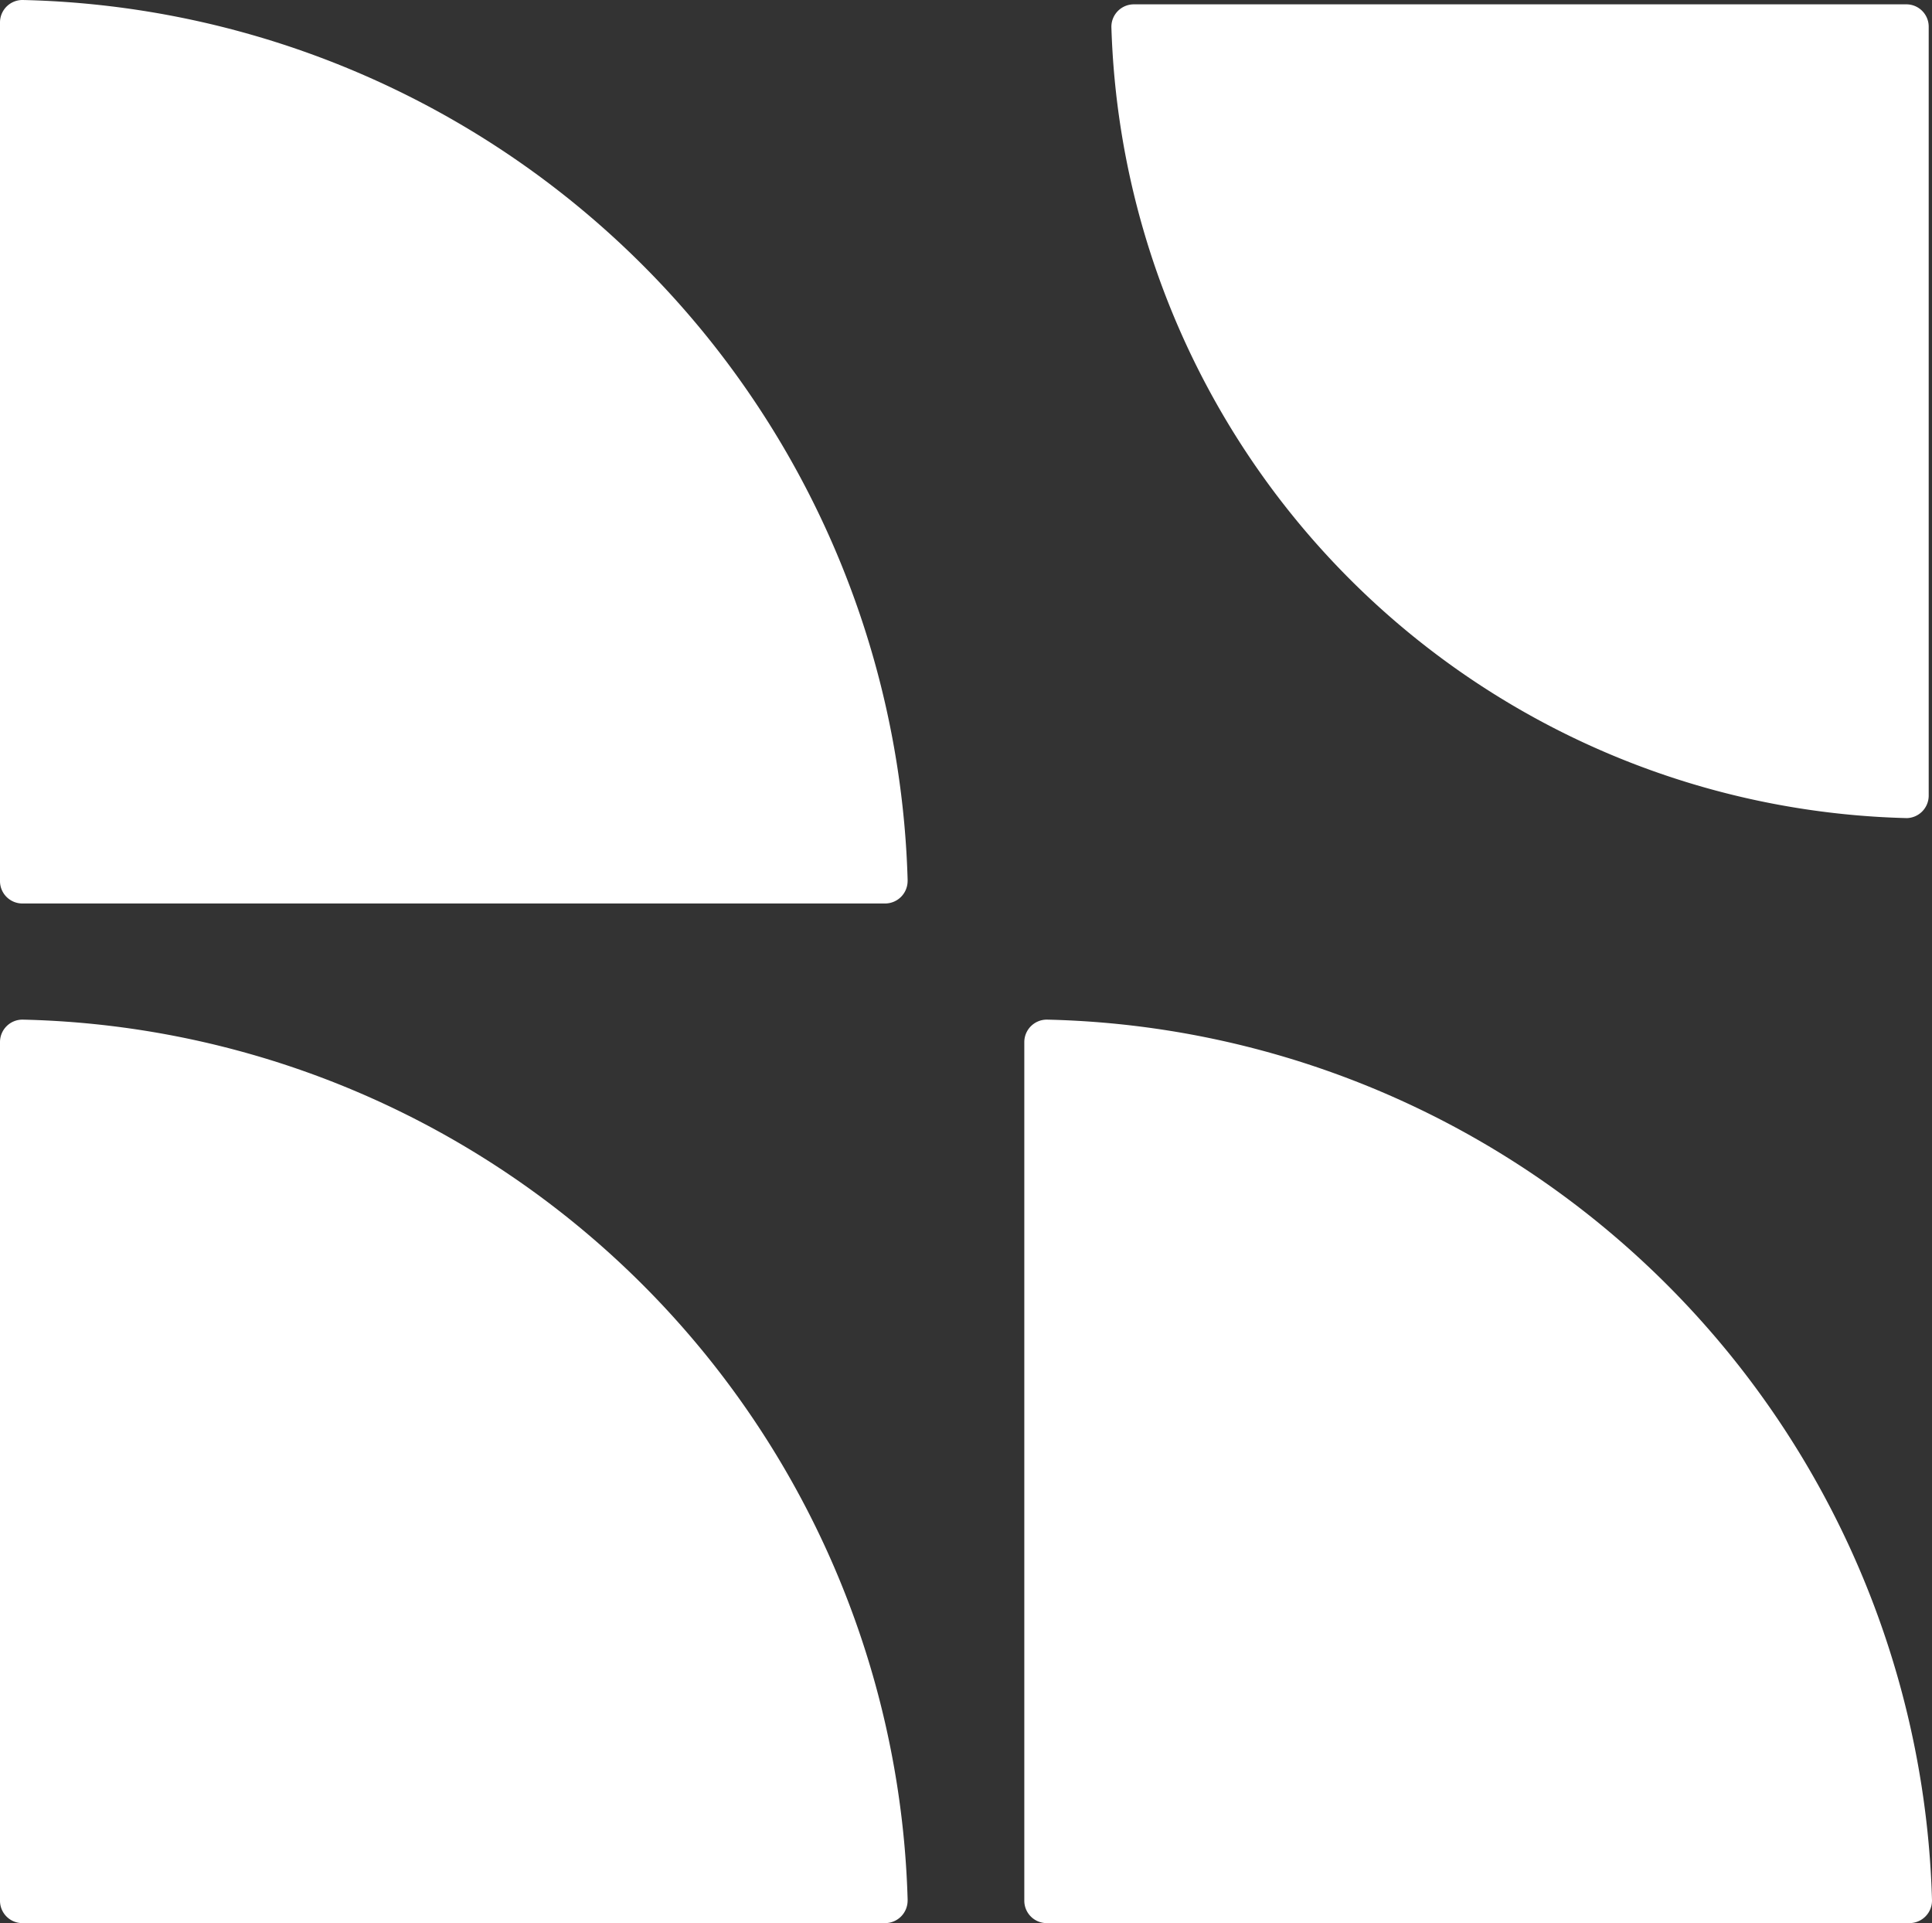
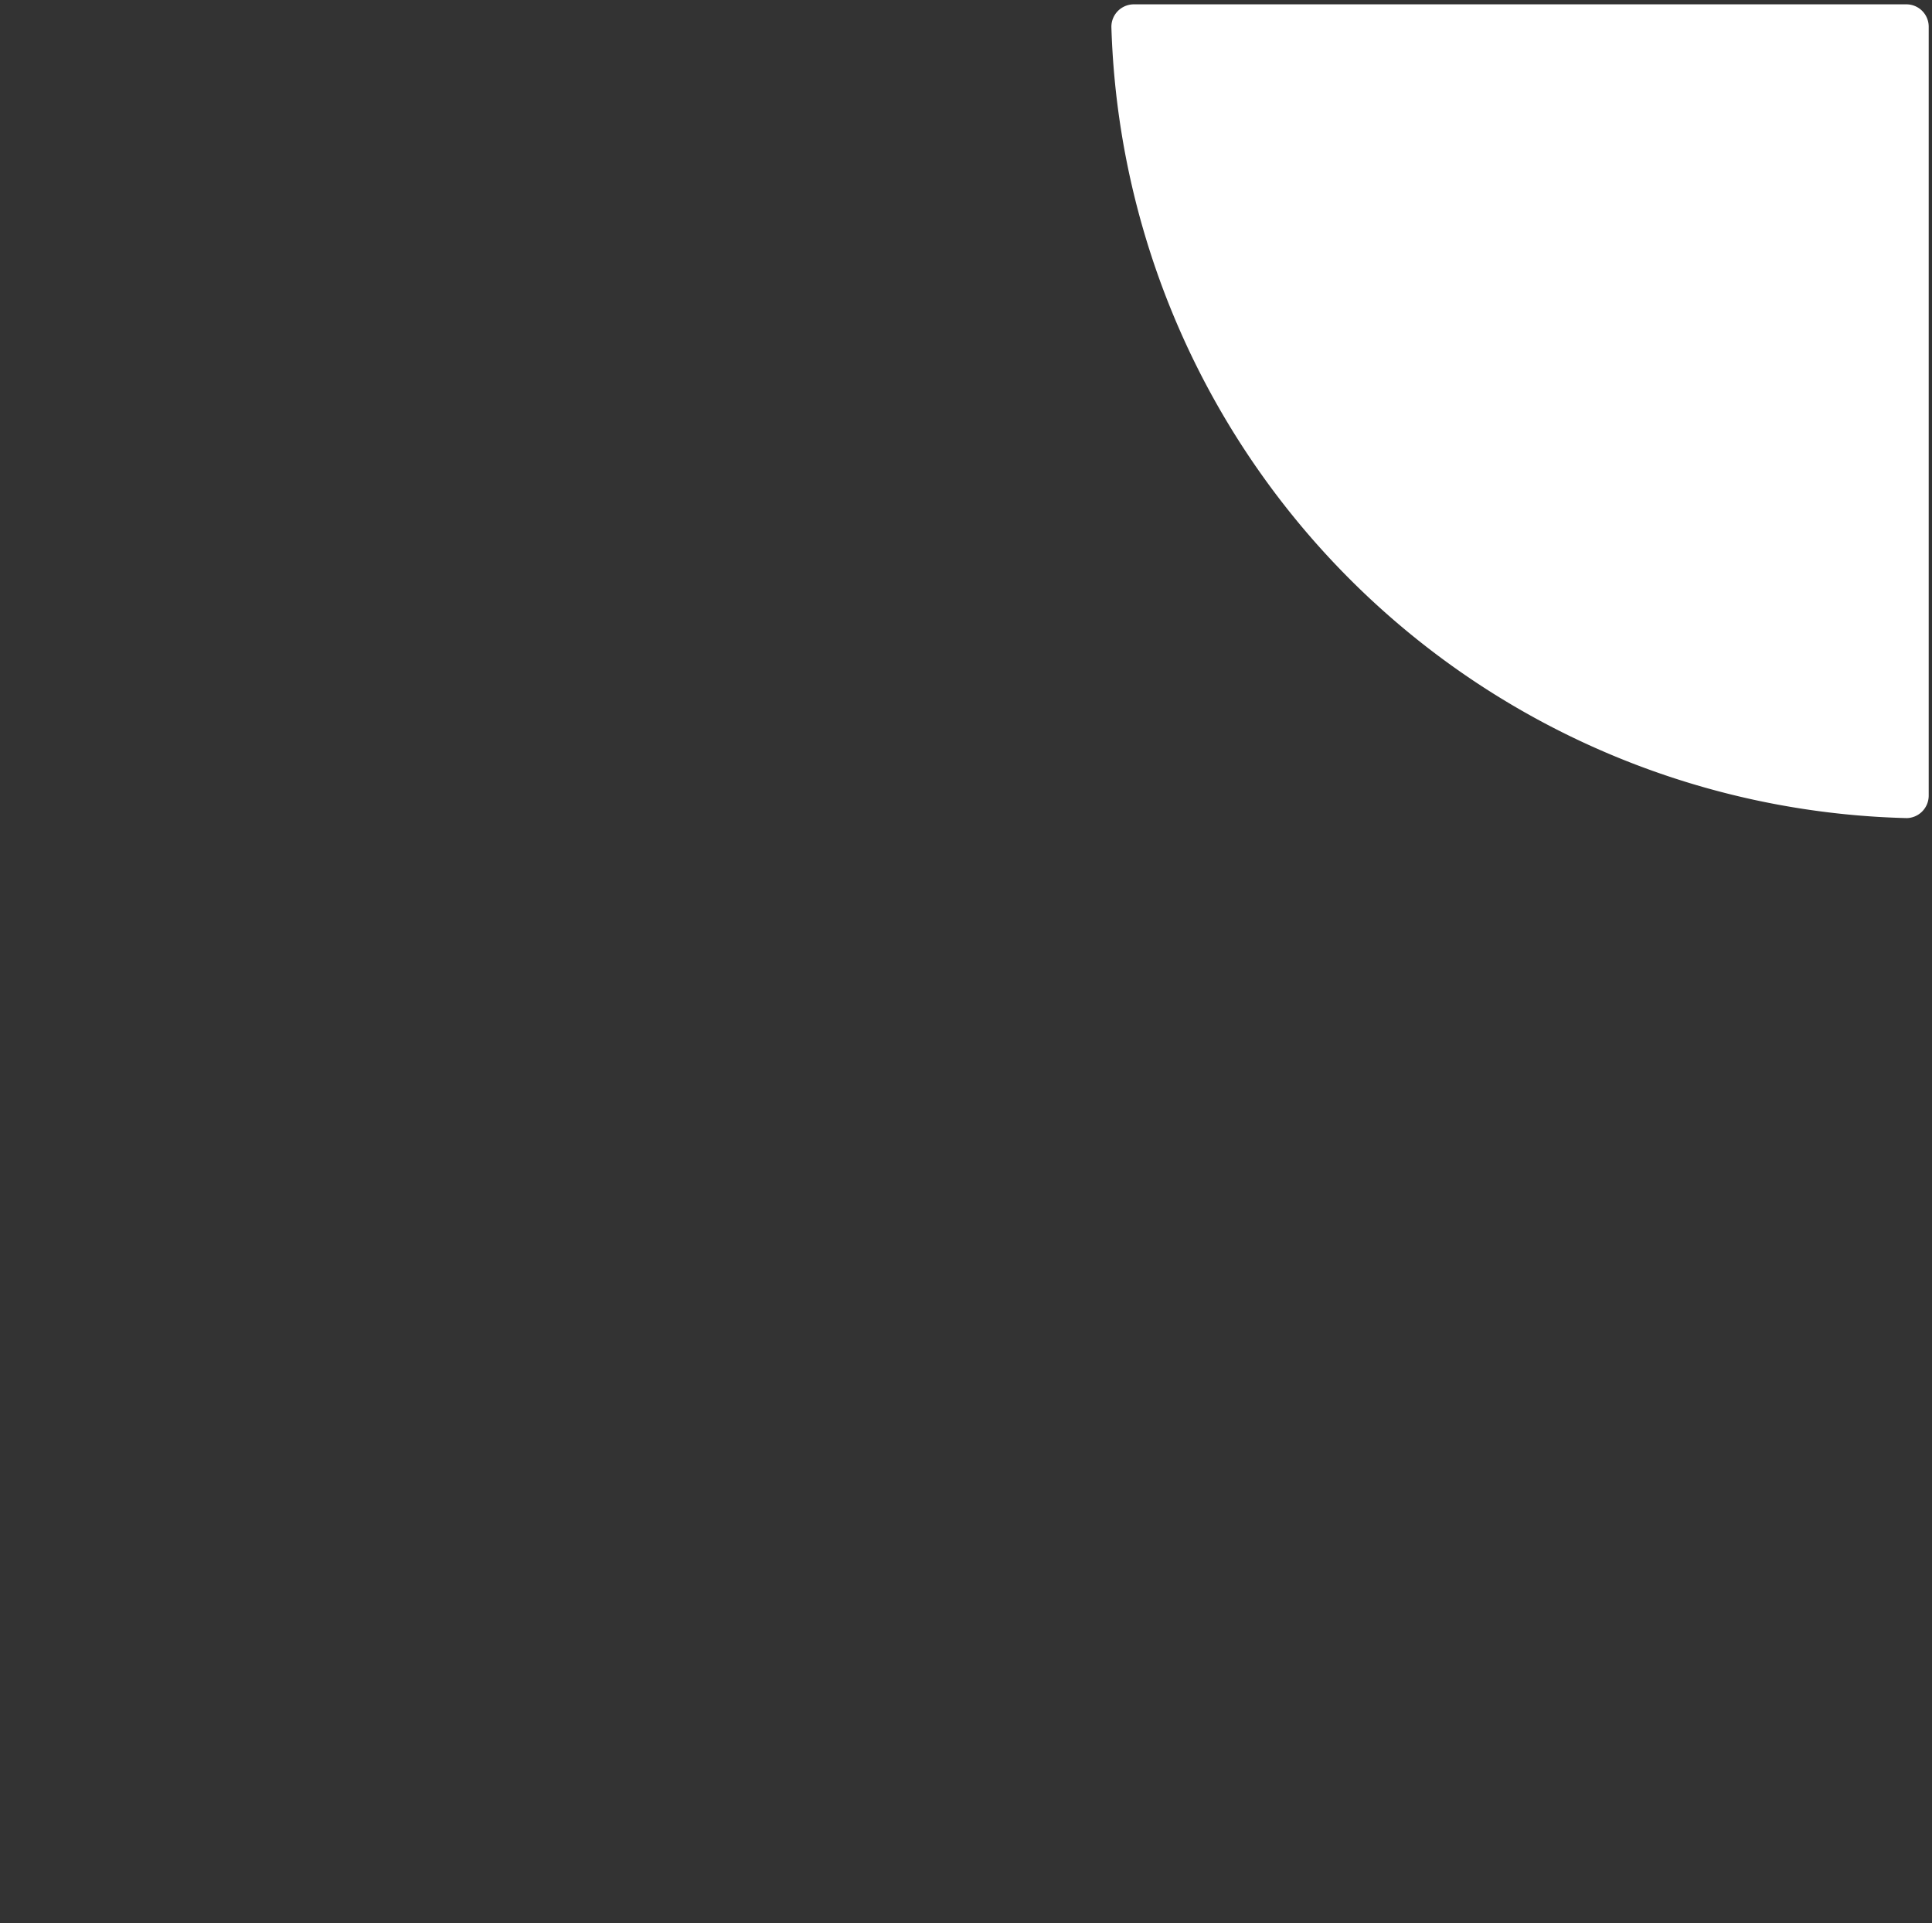
<svg xmlns="http://www.w3.org/2000/svg" width="44.502" height="44.291" viewBox="0 0 44.502 44.291">
  <rect x="0" y="0" width="44.502" height="44.291" fill="#333333" stroke="none" />
  <g id="Group_11987" data-name="Group 11987" transform="translate(-960 -6220.428)">
    <g id="Group_11983" data-name="Group 11983" transform="translate(985.599 6220.528)">
      <path id="Path_16620" data-name="Path 16620" d="M3.638,3.725a18.793,18.793,0,0,1-18.3-18.217.517.517,0,0,1,.519-.524H3.649a.514.514,0,0,1,.515.513V3.209a.518.518,0,0,1-.527.517" transform="translate(14.663 15.016)" fill="#fff" />
    </g>
    <g id="Group_11984" data-name="Group 11984" transform="translate(983.594 6243.911)">
-       <path id="Path_16621" data-name="Path 16621" d="M4.156,4.032A20.865,20.865,0,0,0-16.225-16.251a.518.518,0,0,0-.527.517V4.043a.516.516,0,0,0,.517.514H3.636a.52.52,0,0,0,.52-.525" transform="translate(16.752 16.251)" fill="#fff" />
-     </g>
+       </g>
    <g id="Group_11985" data-name="Group 11985" transform="translate(960 6243.911)">
-       <path id="Path_16622" data-name="Path 16622" d="M4.156,4.032a20.865,20.865,0,0,0-20.38-20.283.517.517,0,0,0-.527.517V4.043a.515.515,0,0,0,.515.514H3.635a.519.519,0,0,0,.52-.525" transform="translate(16.751 16.251)" fill="#fff" />
-     </g>
+       </g>
    <g id="Group_11986" data-name="Group 11986" transform="translate(960 6220.428)">
-       <path id="Path_16623" data-name="Path 16623" d="M4.156,4.032a20.865,20.865,0,0,0-20.38-20.283.517.517,0,0,0-.527.517V4.043a.515.515,0,0,0,.515.514H3.635a.519.519,0,0,0,.52-.525" transform="translate(16.751 16.251)" fill="#fff" />
-     </g>
+       </g>
  </g>
</svg>